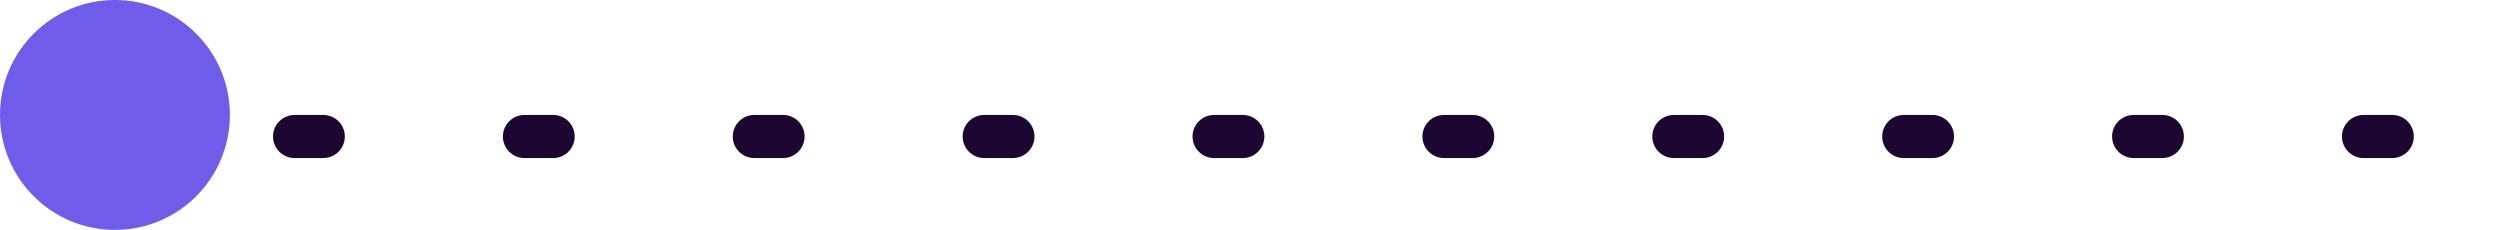
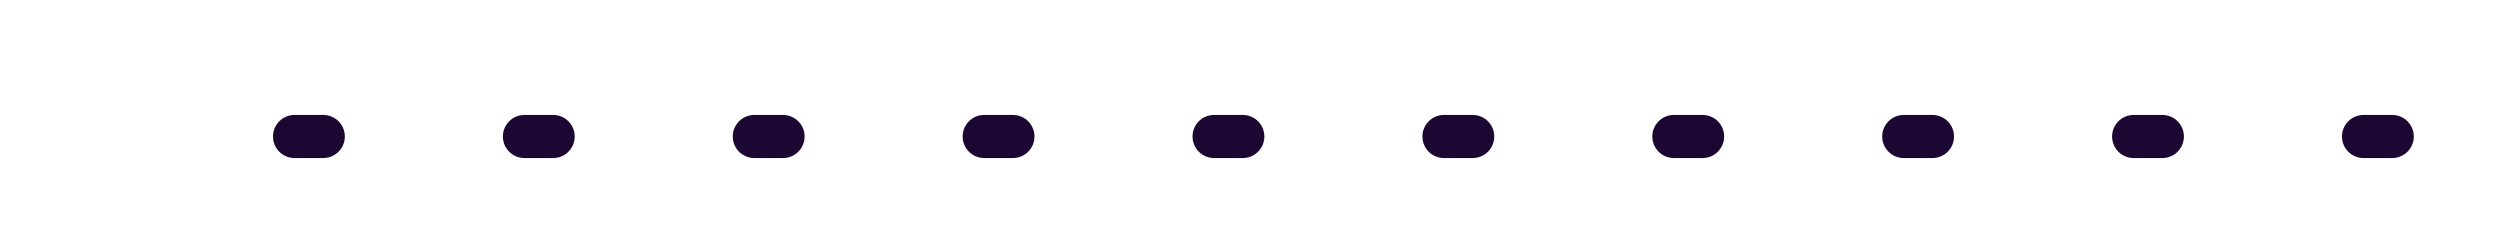
<svg xmlns="http://www.w3.org/2000/svg" width="87" height="8" viewBox="0 0 87 8" fill="none">
  <line x1="195.25" y1="4.75" x2="6.75" y2="4.75" stroke="#1C0732" stroke-width="1.5" stroke-linecap="round" stroke-linejoin="round" stroke-dasharray="1 7" />
-   <circle r="4" transform="matrix(1 0 0 -1 4 4)" fill="#705CEA" />
</svg>